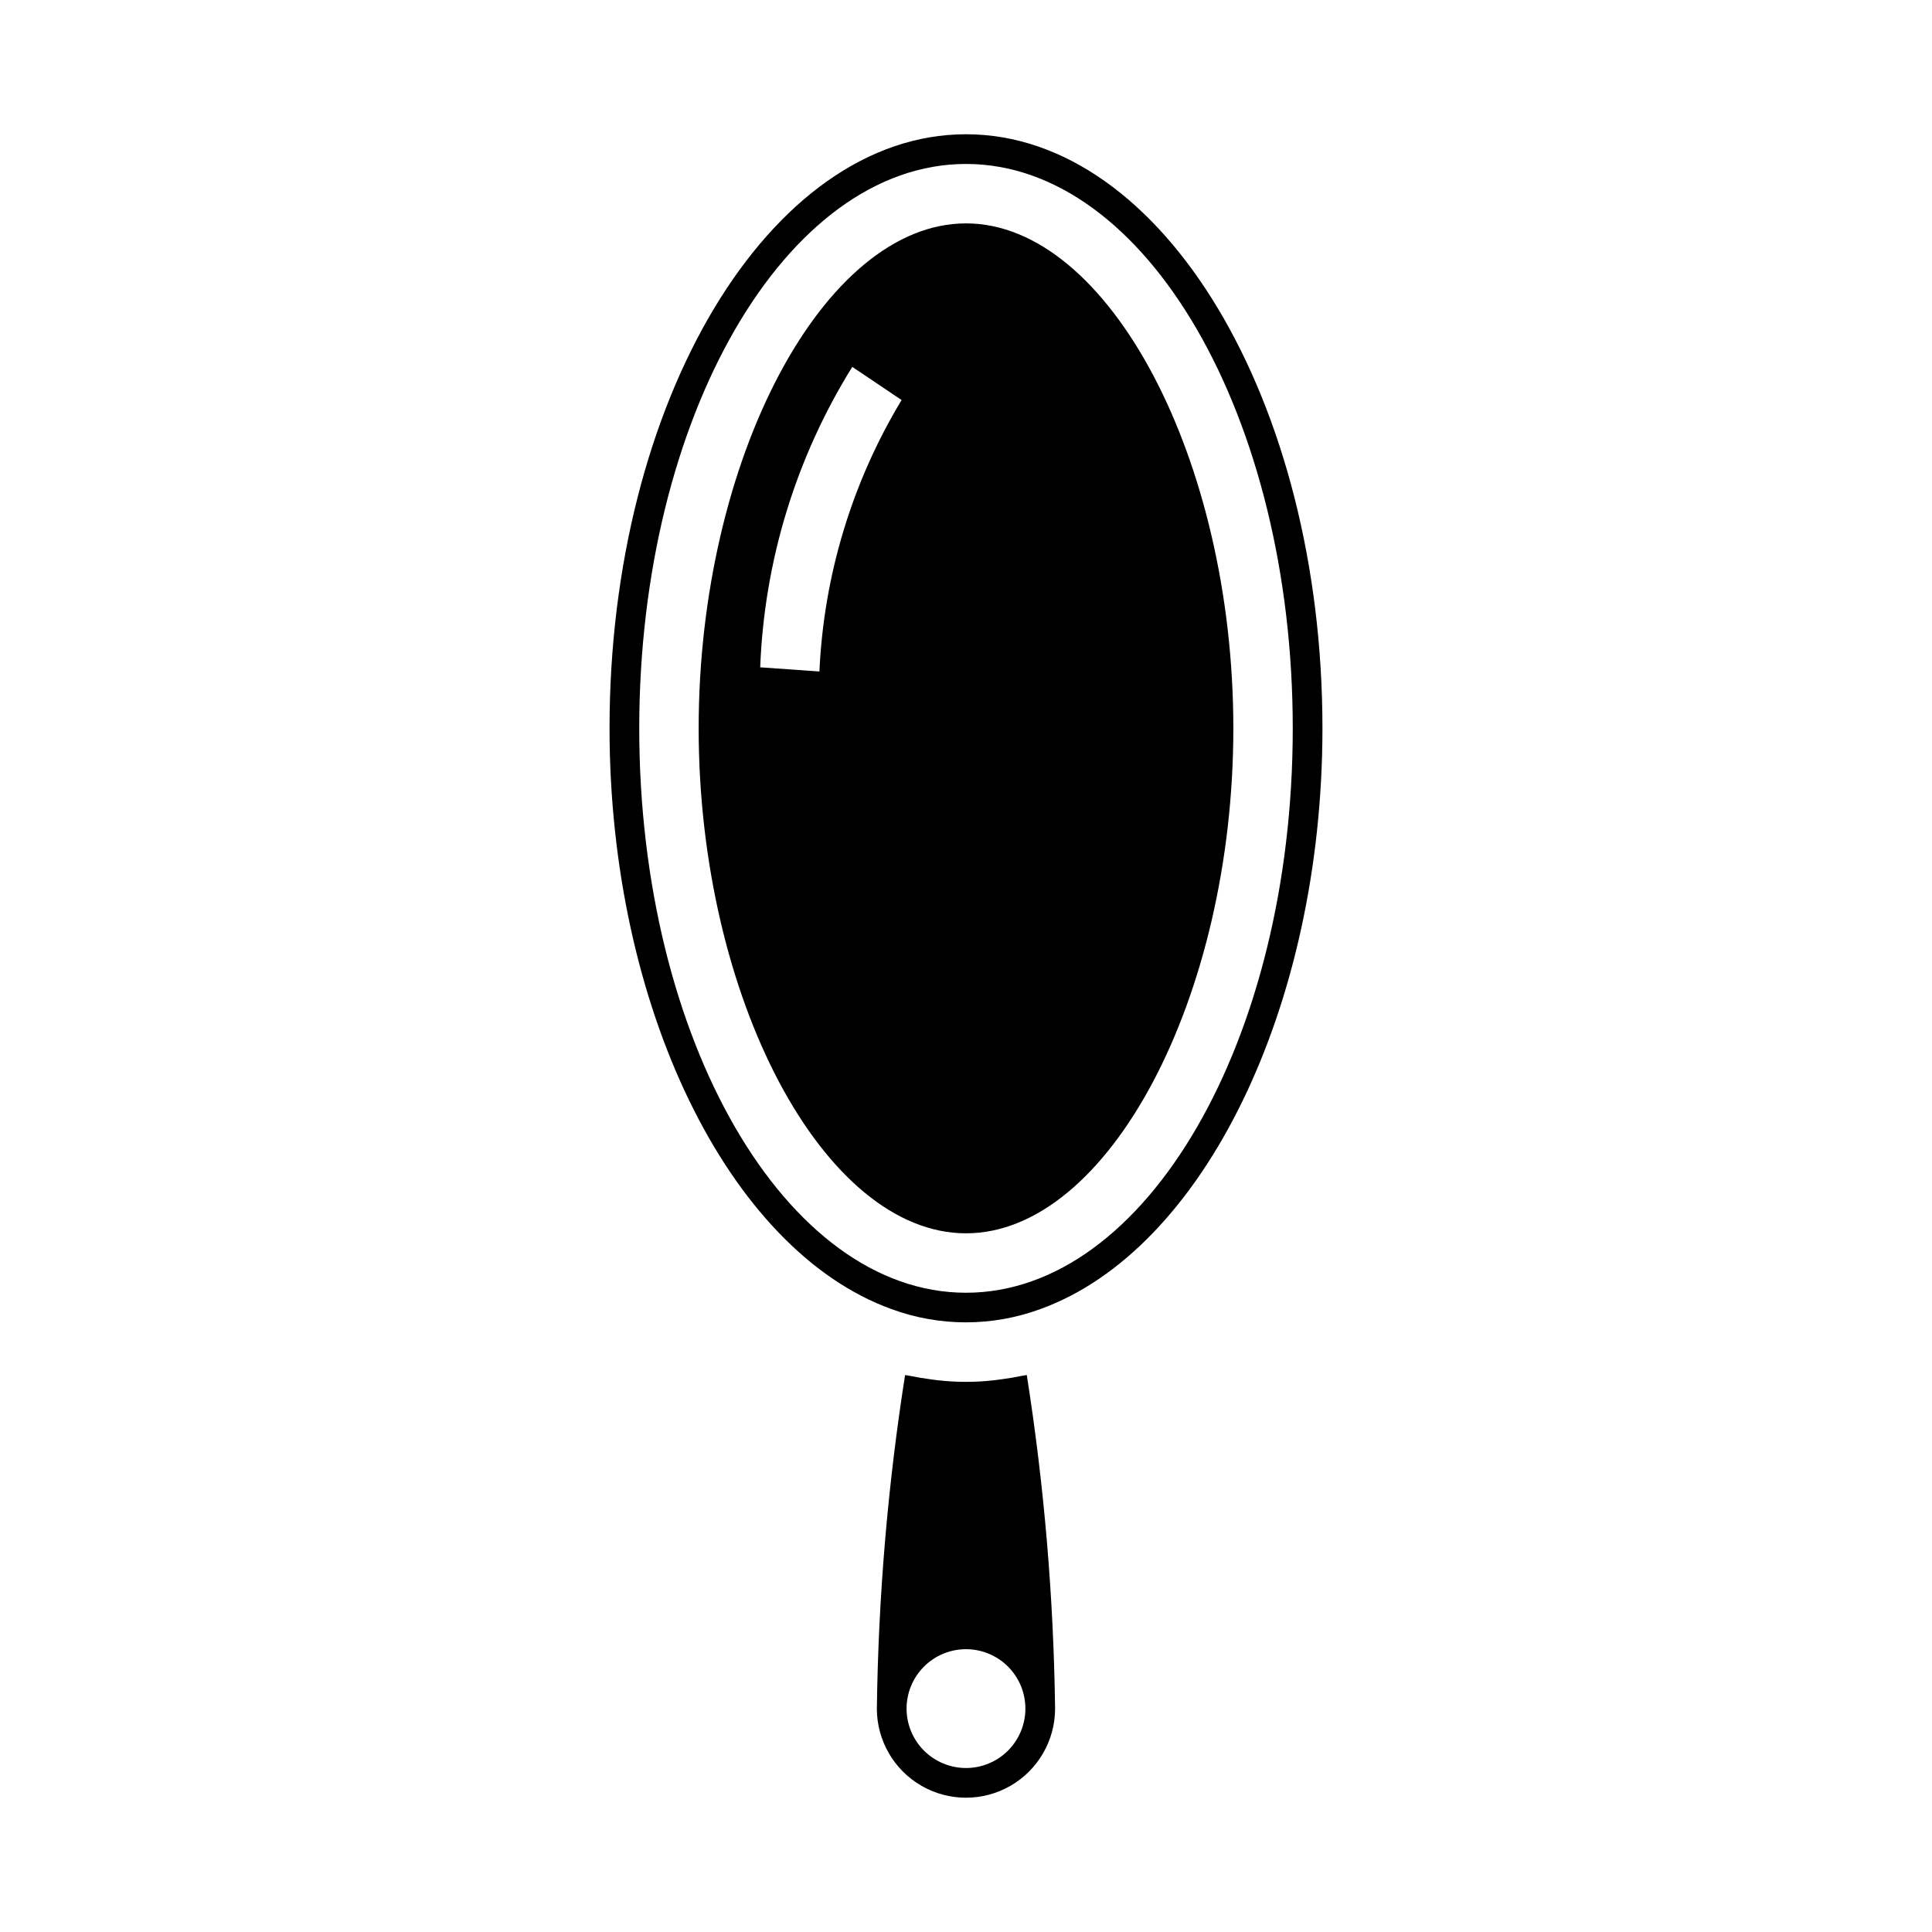
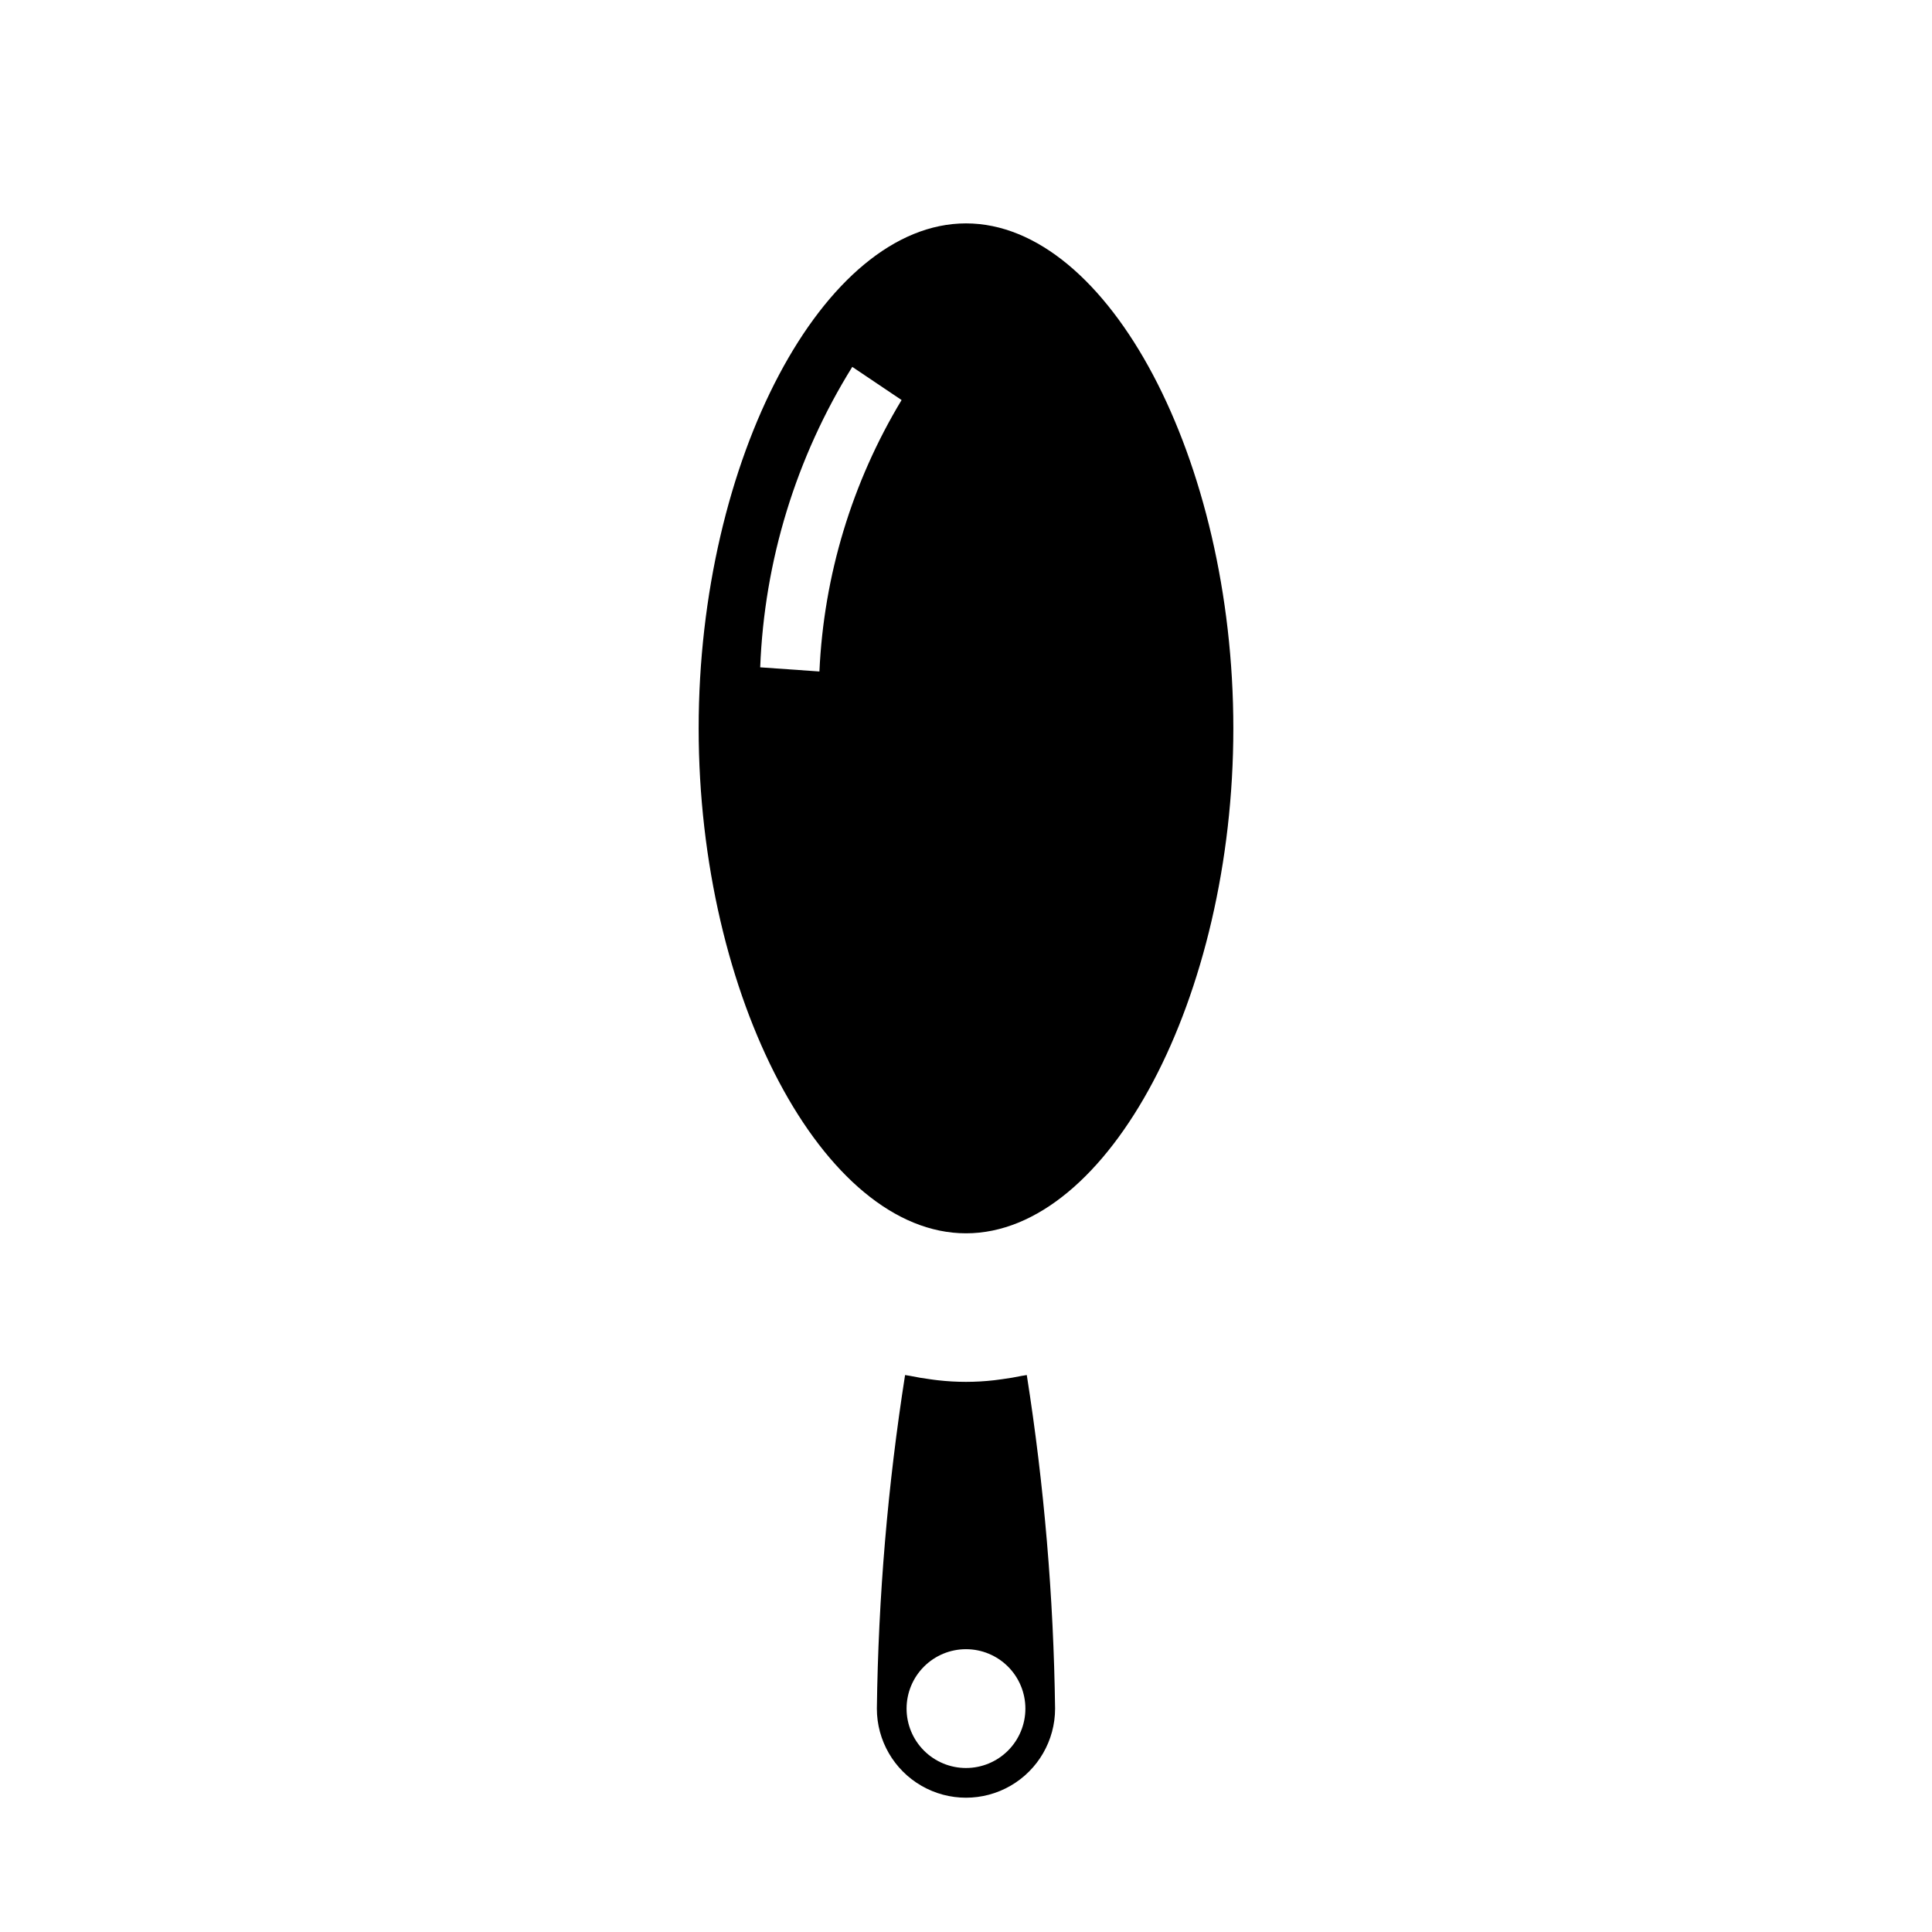
<svg xmlns="http://www.w3.org/2000/svg" fill="#000000" width="800px" height="800px" version="1.1" viewBox="144 144 512 512">
  <g>
    <path d="m416.11 508.4c-0.434 0.094-0.875 0.125-1.301 0.211-1.746 0.371-3.512 0.66-5.289 0.898-0.684 0.086-1.371 0.195-2.055 0.27-4.969 0.57-9.988 0.57-14.957 0-0.699-0.07-1.395-0.18-2.094-0.277-1.754-0.234-3.496-0.52-5.227-0.883-0.441-0.094-0.891-0.125-1.332-0.219-4.594 29.25-7.094 58.793-7.477 88.398 0 8.434 4.5 16.23 11.809 20.449 7.305 4.219 16.309 4.219 23.613 0 7.309-4.219 11.809-12.016 11.809-20.449-0.391-29.609-2.898-59.148-7.5-88.398zm-16.113 104.14c-4.176 0-8.18-1.66-11.133-4.609-2.953-2.953-4.613-6.957-4.613-11.133s1.66-8.184 4.613-11.133c2.953-2.953 6.957-4.613 11.133-4.613s8.18 1.66 11.133 4.613c2.949 2.949 4.609 6.957 4.609 11.133s-1.66 8.18-4.609 11.133c-2.953 2.949-6.957 4.609-11.133 4.609z" />
    <path d="m400 203.2c-37.738 0-70.848 62.535-70.848 133.82 0 71.289 33.109 133.82 70.848 133.82s70.848-62.535 70.848-133.82c0-71.289-33.109-133.82-70.848-133.82zm-38.844 118.75-15.695-1.102v-0.004c1.082-28.207 9.492-55.645 24.402-79.617l13.066 8.785h0.004c-13.145 21.789-20.629 46.516-21.777 71.938z" />
-     <path d="m400 179.58c-52.09 0-94.465 70.629-94.465 157.44 0 73.523 31.418 138.25 74.707 153.9h-0.004c12.738 4.688 26.727 4.688 39.465 0 43.344-15.652 74.758-80.375 74.758-153.9 0-86.812-42.375-157.44-94.461-157.44zm0 307.01c-47.742 0-86.594-67.094-86.594-149.57 0-82.473 38.848-149.57 86.594-149.57 47.742 0 86.594 67.094 86.594 149.57-0.004 82.473-38.852 149.57-86.594 149.57z" />
  </g>
</svg>